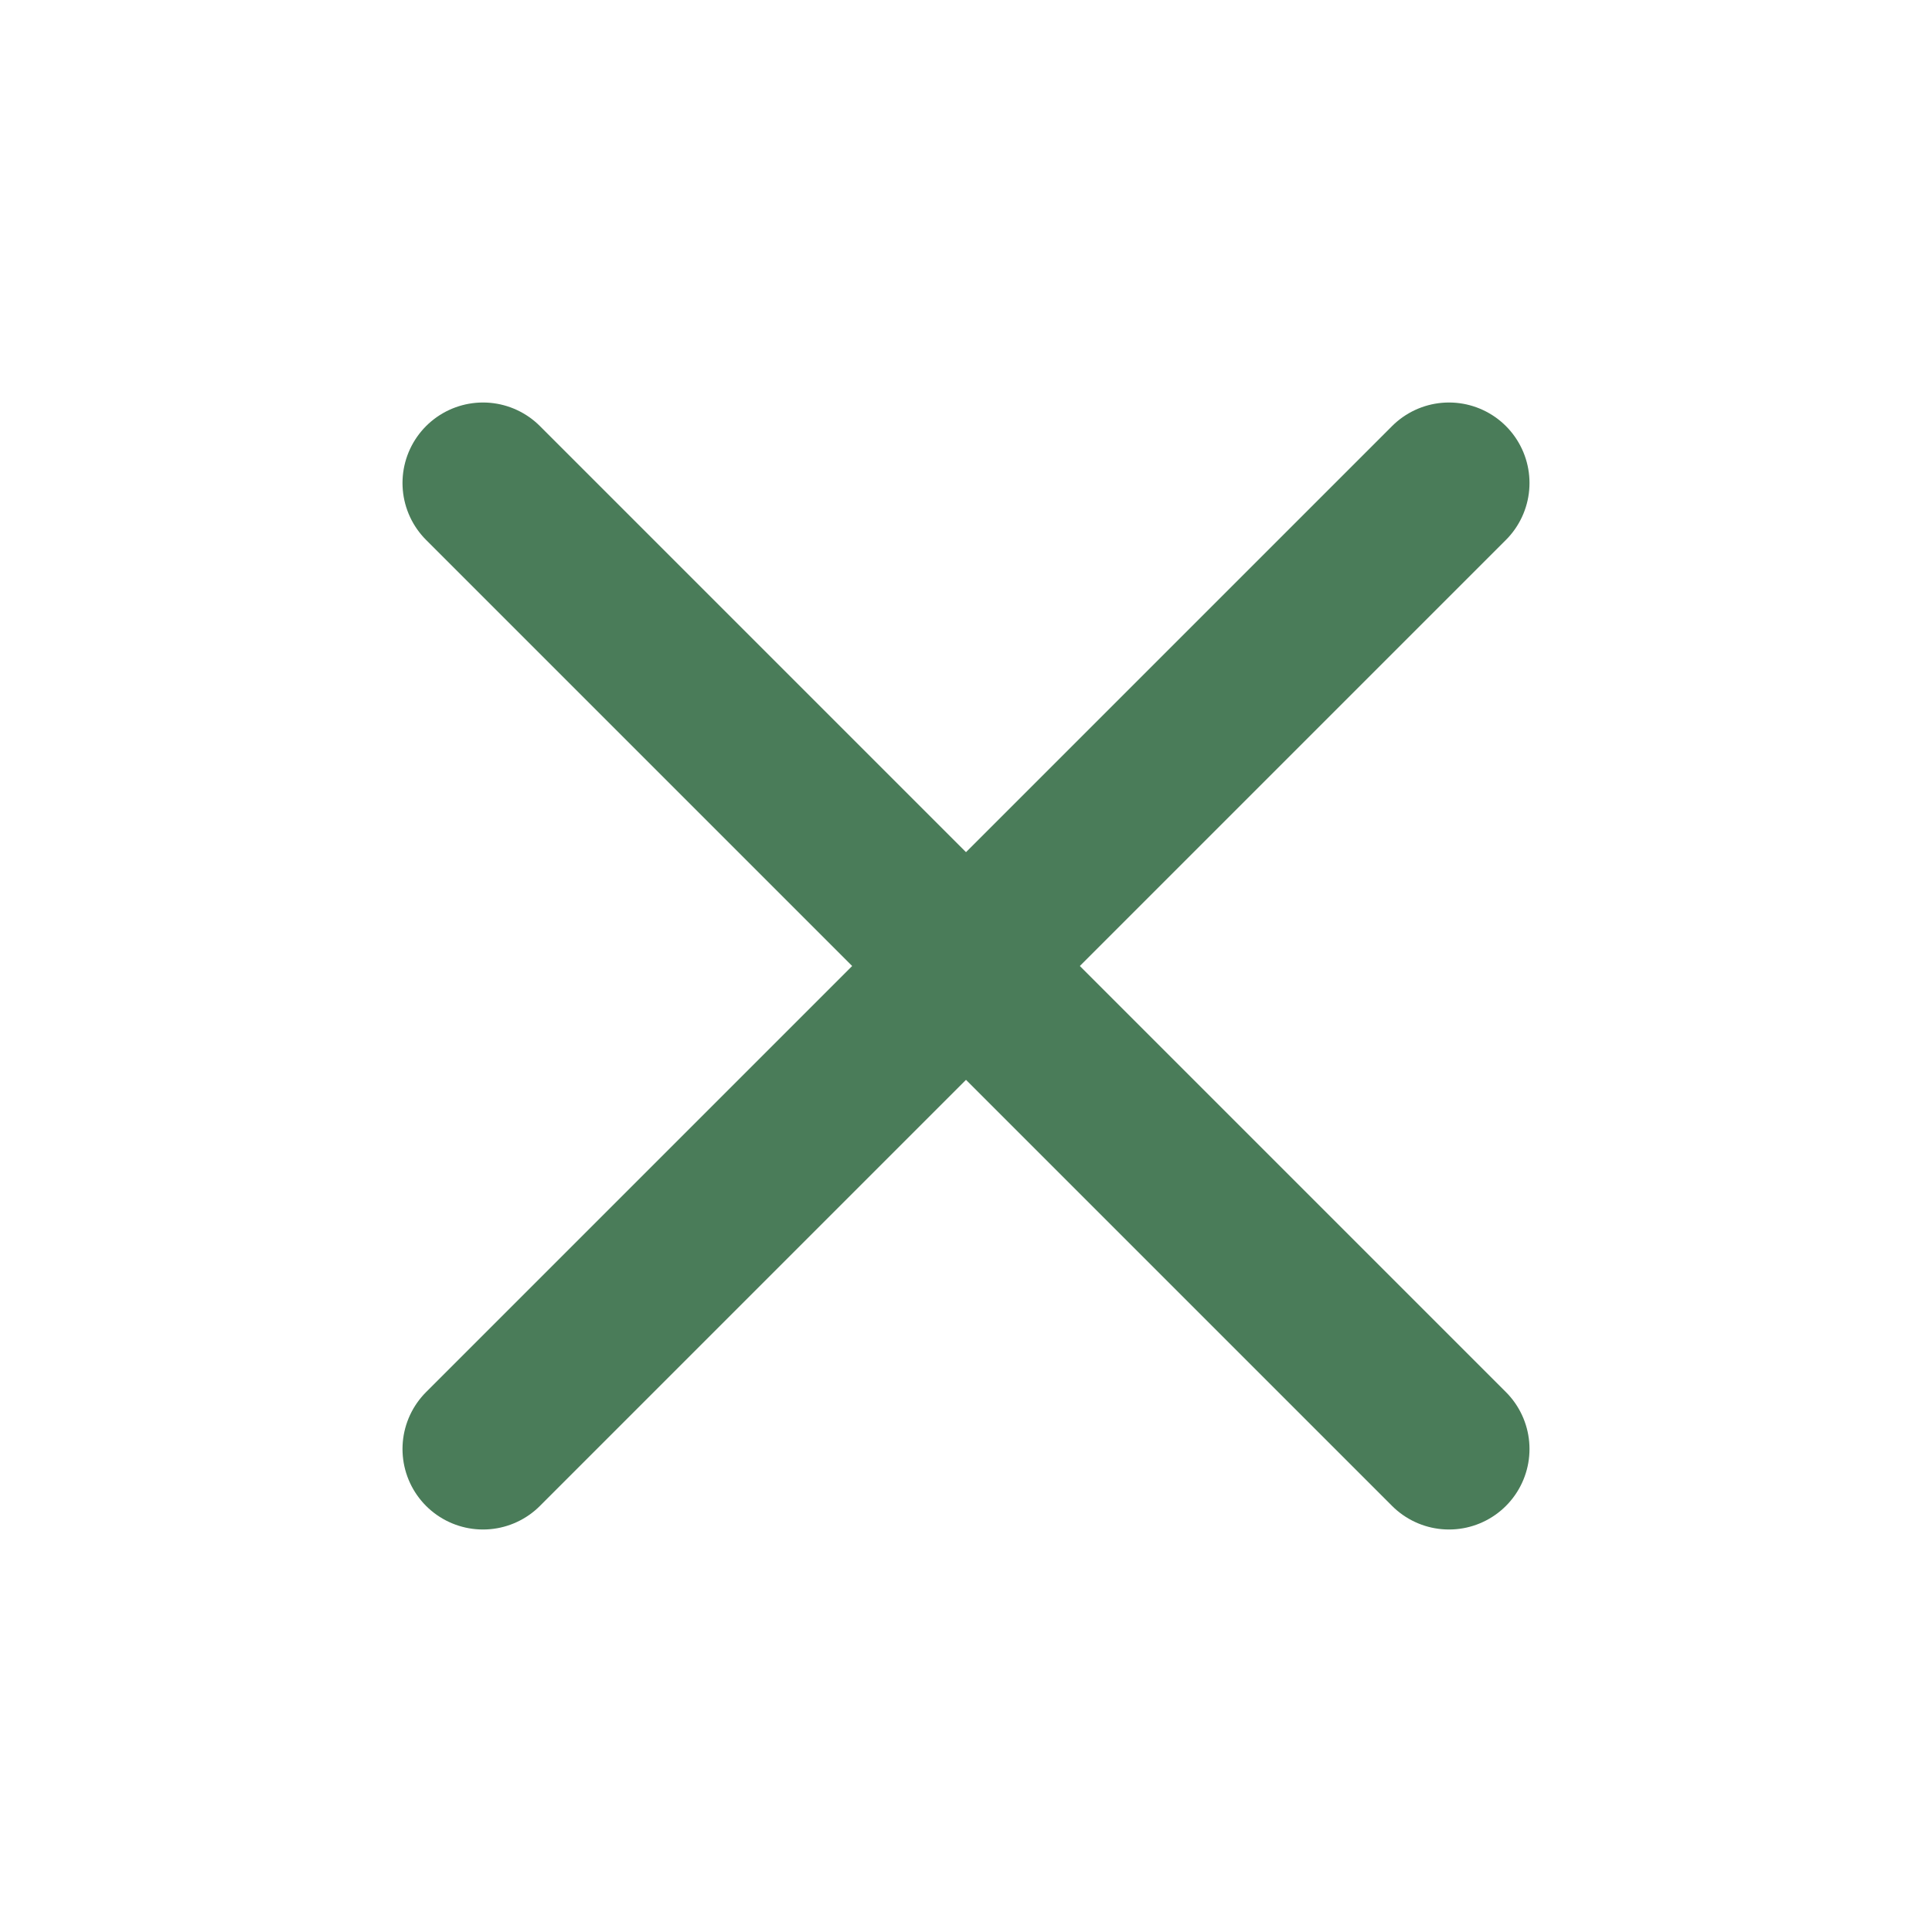
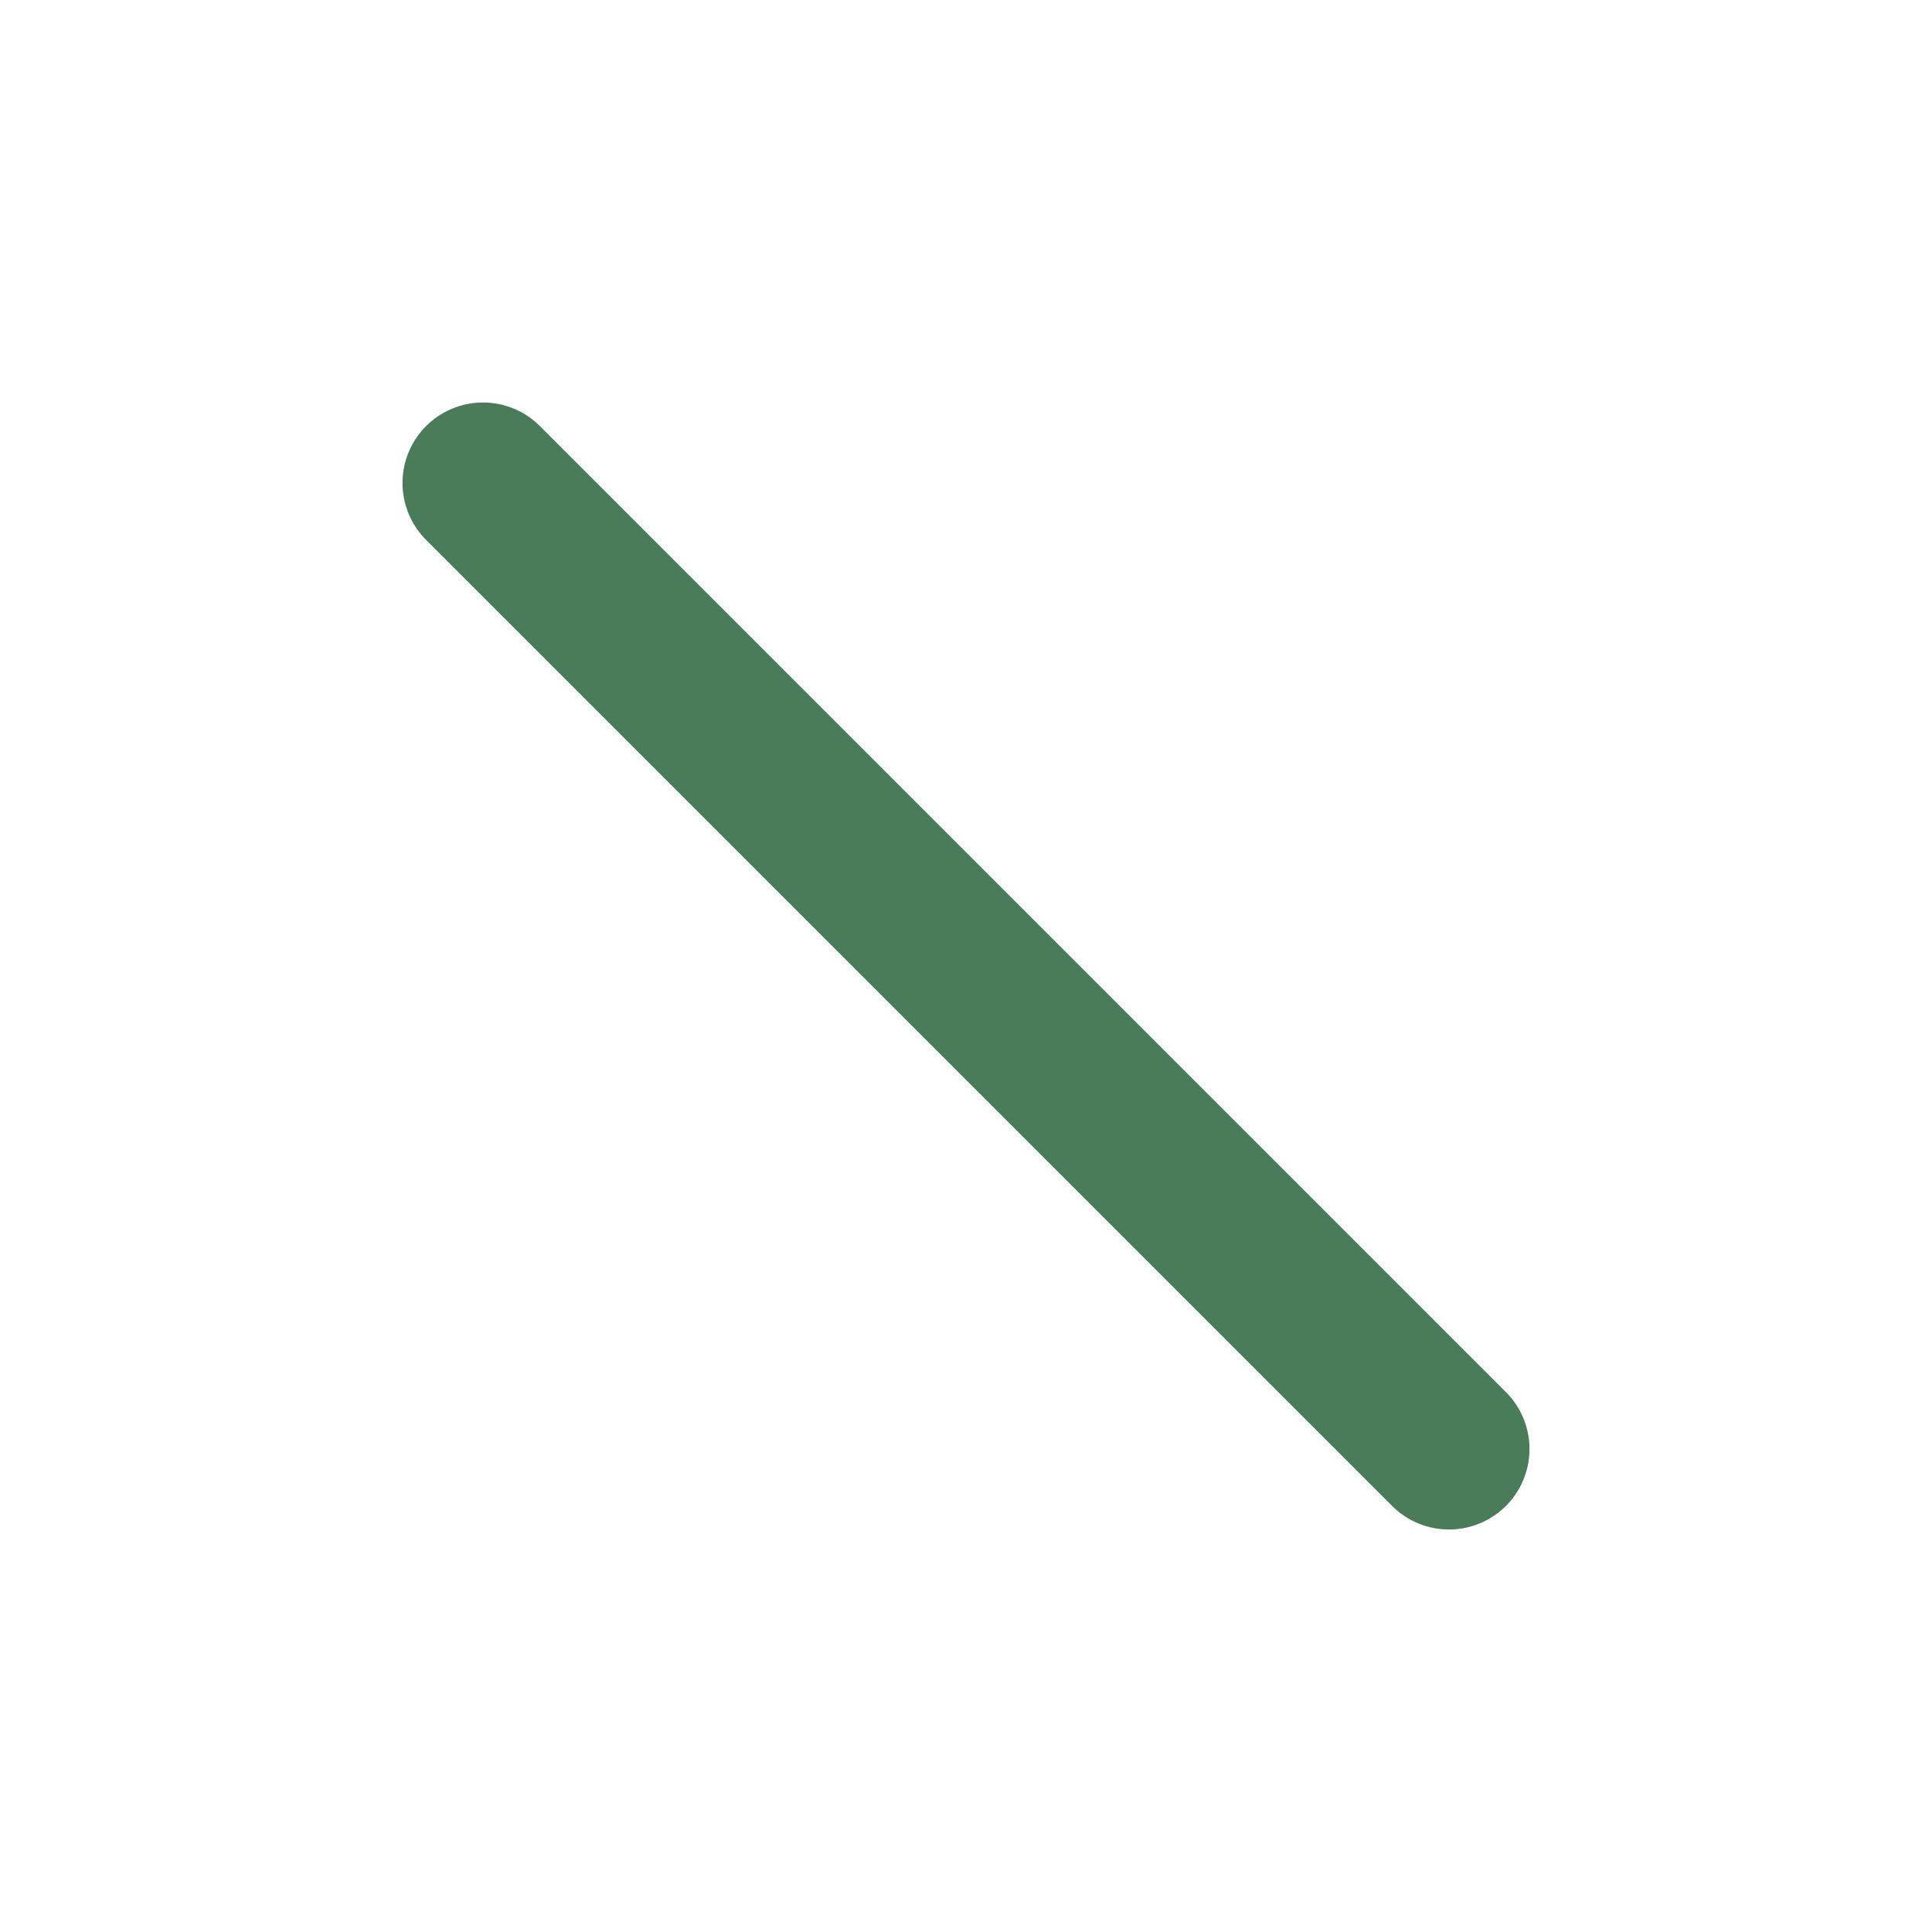
<svg xmlns="http://www.w3.org/2000/svg" width="24" height="24" viewBox="0 0 24 24" fill="none">
-   <line x1="18" y1="6" x2="6" y2="18" stroke="#4a7c59" stroke-width="2" stroke-linecap="round" />
  <line x1="6" y1="6" x2="18" y2="18" stroke="#4a7c59" stroke-width="2" stroke-linecap="round" />
</svg>